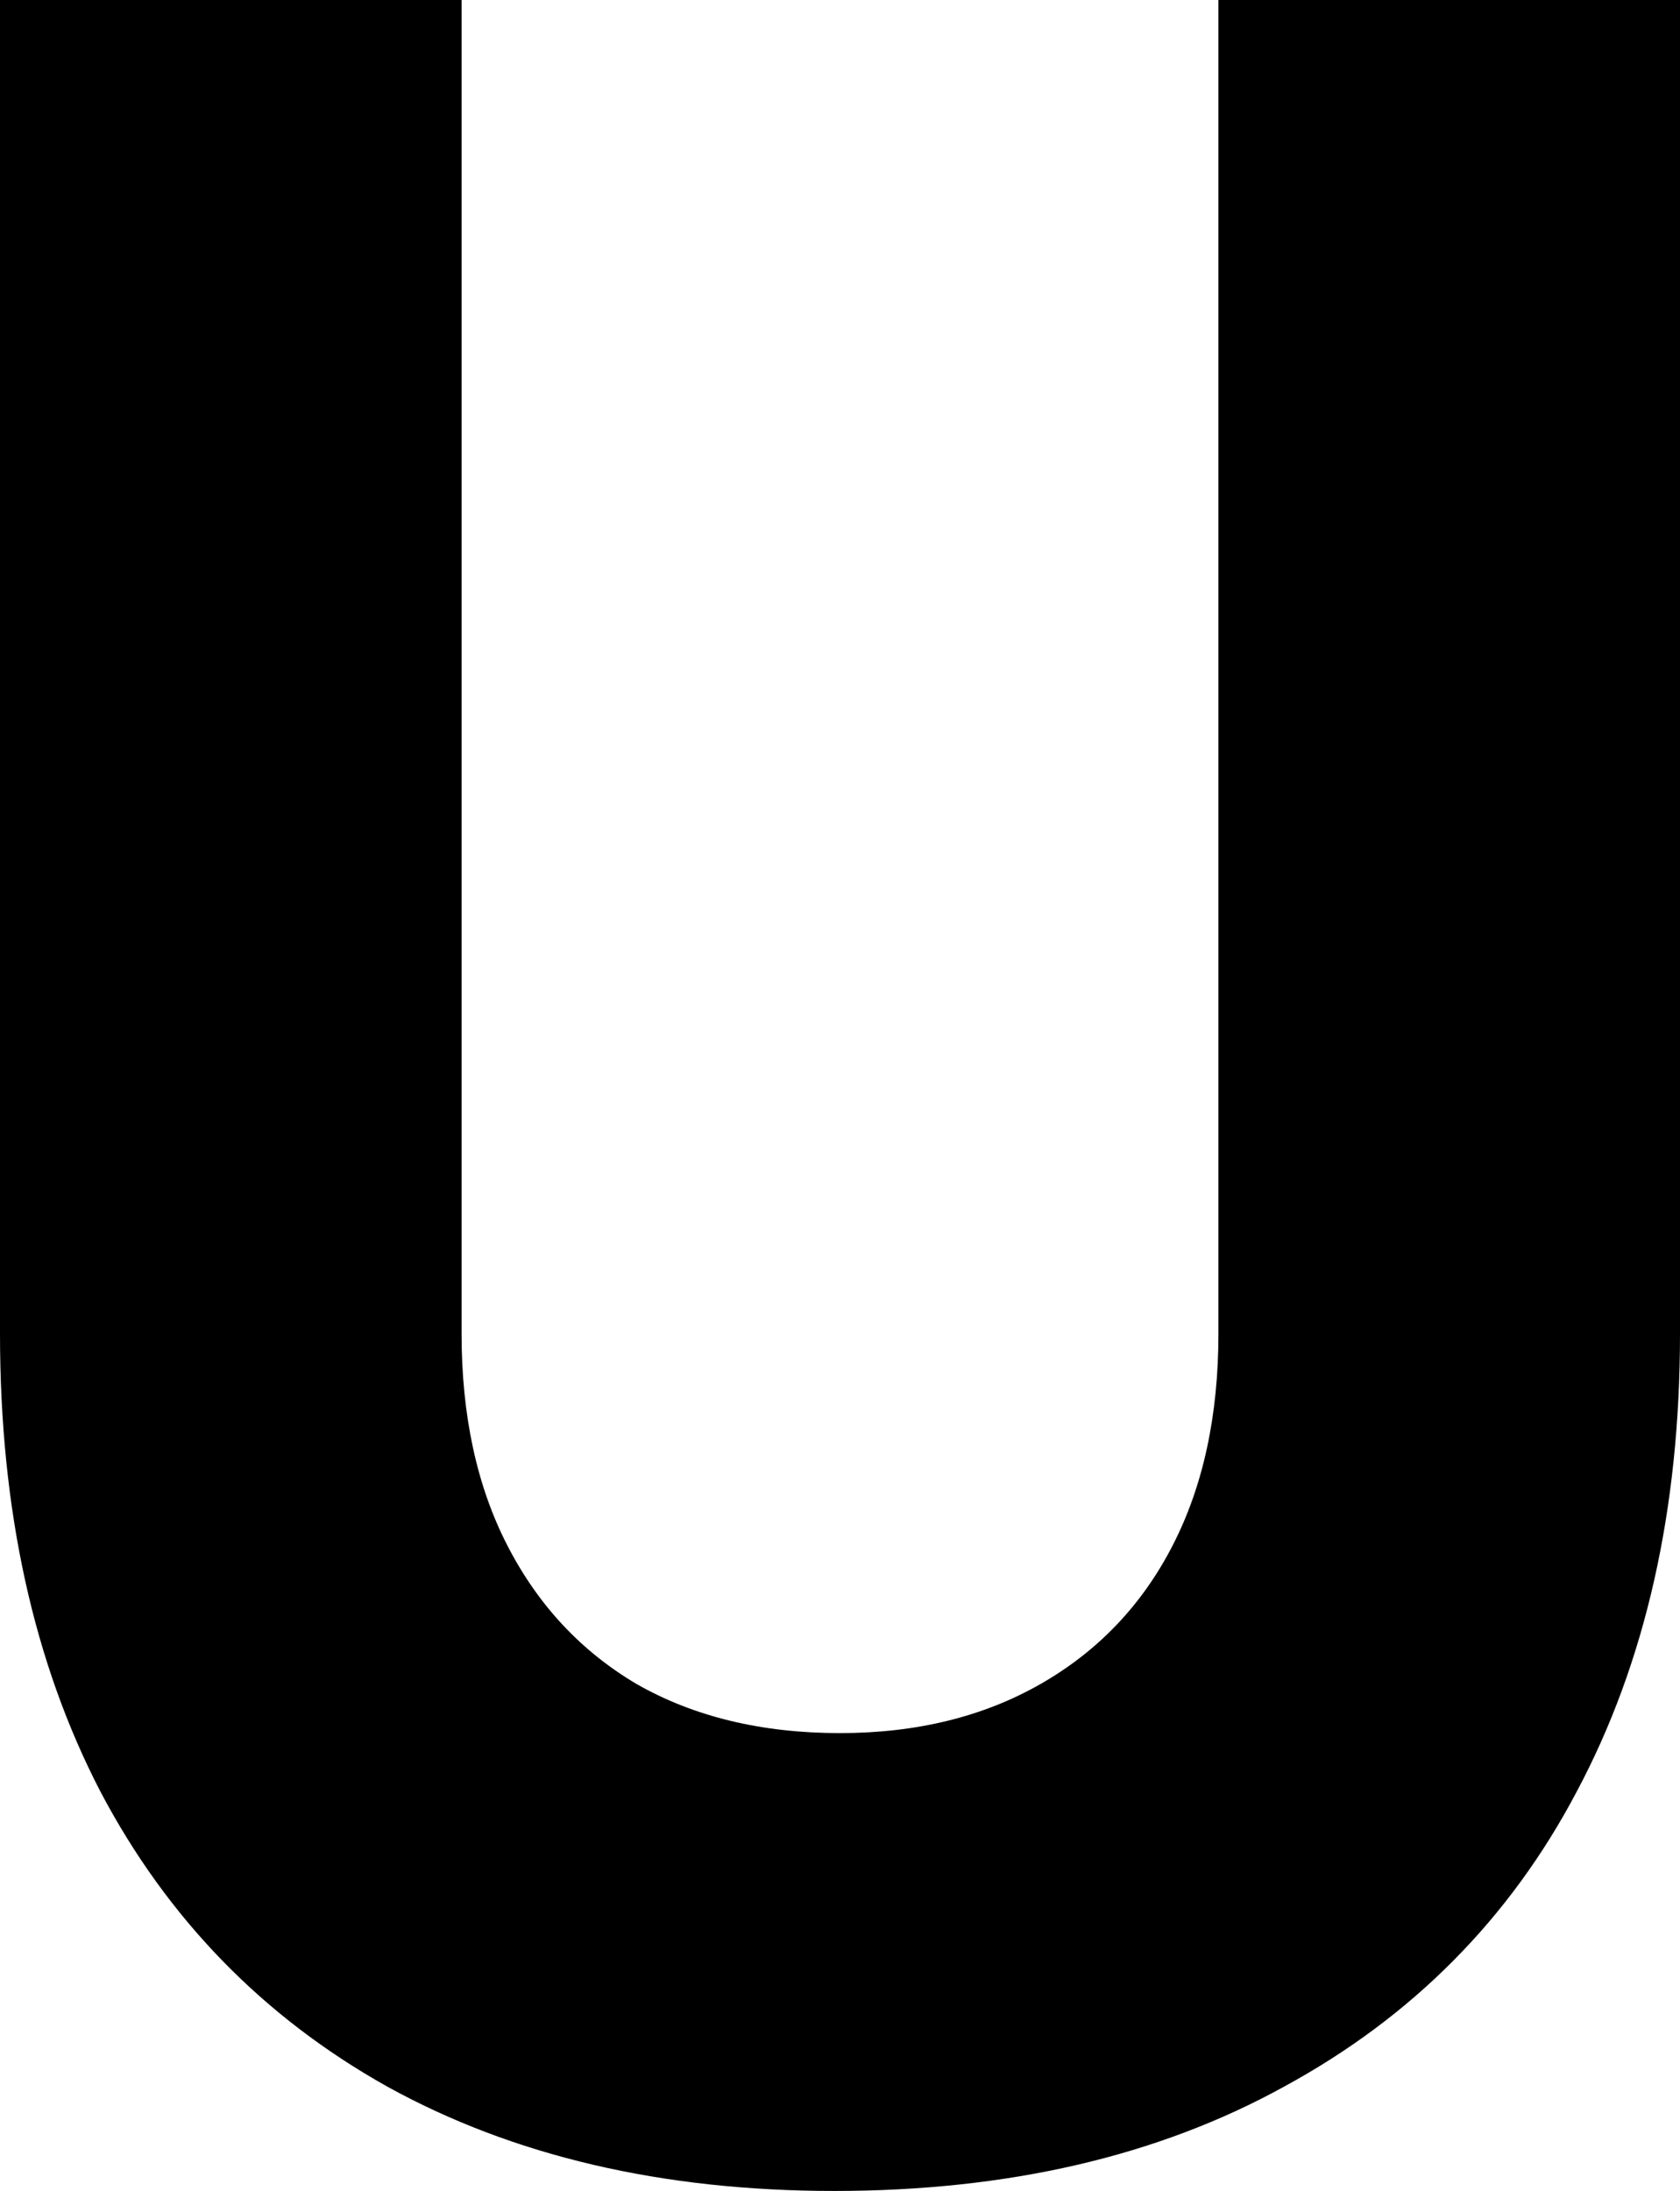
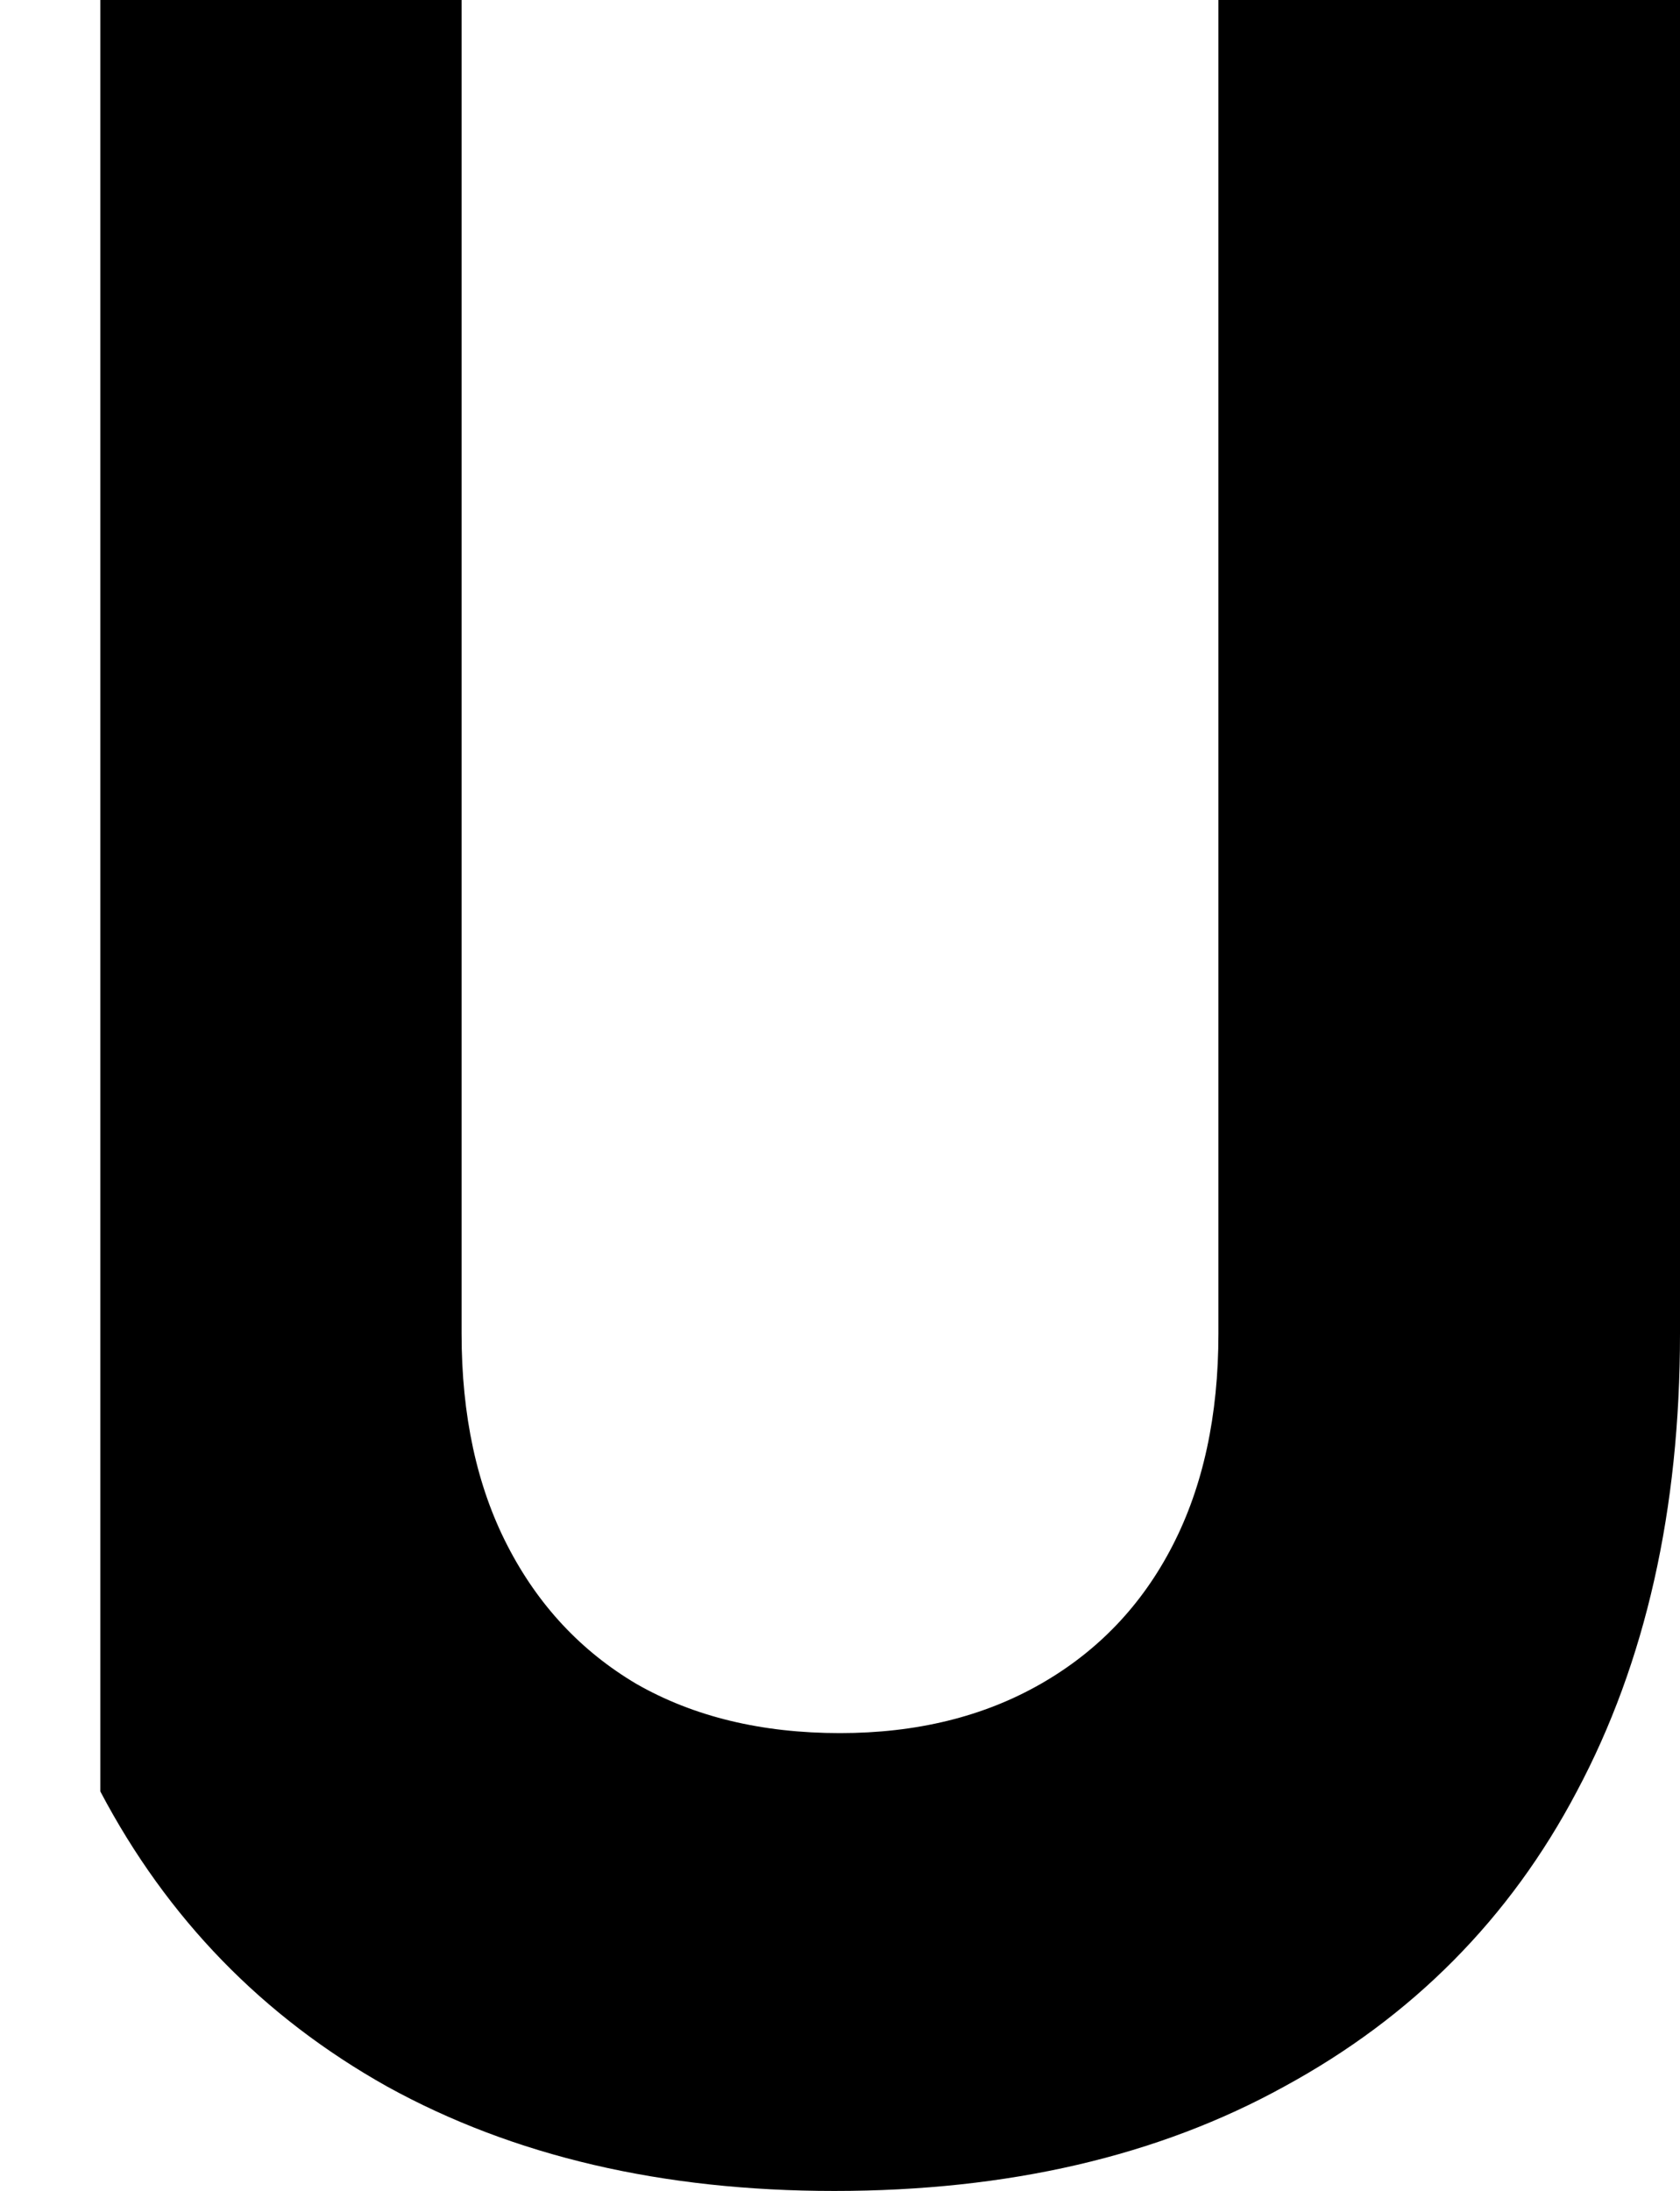
<svg xmlns="http://www.w3.org/2000/svg" width="56" height="73" viewBox="0 0 56 73" fill="none">
-   <path d="M27.809 73C22.075 73 17.106 71.84 12.901 69.519C8.76 67.198 5.575 63.922 3.345 59.69C1.115 55.39 0 50.305 0 44.435V0H15.386V44.435C15.386 47.165 15.895 49.52 16.915 51.499C17.934 53.479 19.367 55.014 21.215 56.107C23.126 57.199 25.388 57.745 28 57.745C30.548 57.745 32.778 57.199 34.689 56.107C36.601 55.014 38.066 53.479 39.085 51.499C40.105 49.52 40.614 47.165 40.614 44.435V0H56V44.435C56 50.305 54.853 55.39 52.56 59.69C50.33 63.922 47.081 67.198 42.812 69.519C38.608 71.84 33.606 73 27.809 73Z" fill="black" />
+   <path d="M27.809 73C22.075 73 17.106 71.84 12.901 69.519C8.76 67.198 5.575 63.922 3.345 59.69V0H15.386V44.435C15.386 47.165 15.895 49.52 16.915 51.499C17.934 53.479 19.367 55.014 21.215 56.107C23.126 57.199 25.388 57.745 28 57.745C30.548 57.745 32.778 57.199 34.689 56.107C36.601 55.014 38.066 53.479 39.085 51.499C40.105 49.52 40.614 47.165 40.614 44.435V0H56V44.435C56 50.305 54.853 55.39 52.56 59.69C50.33 63.922 47.081 67.198 42.812 69.519C38.608 71.84 33.606 73 27.809 73Z" fill="black" />
</svg>